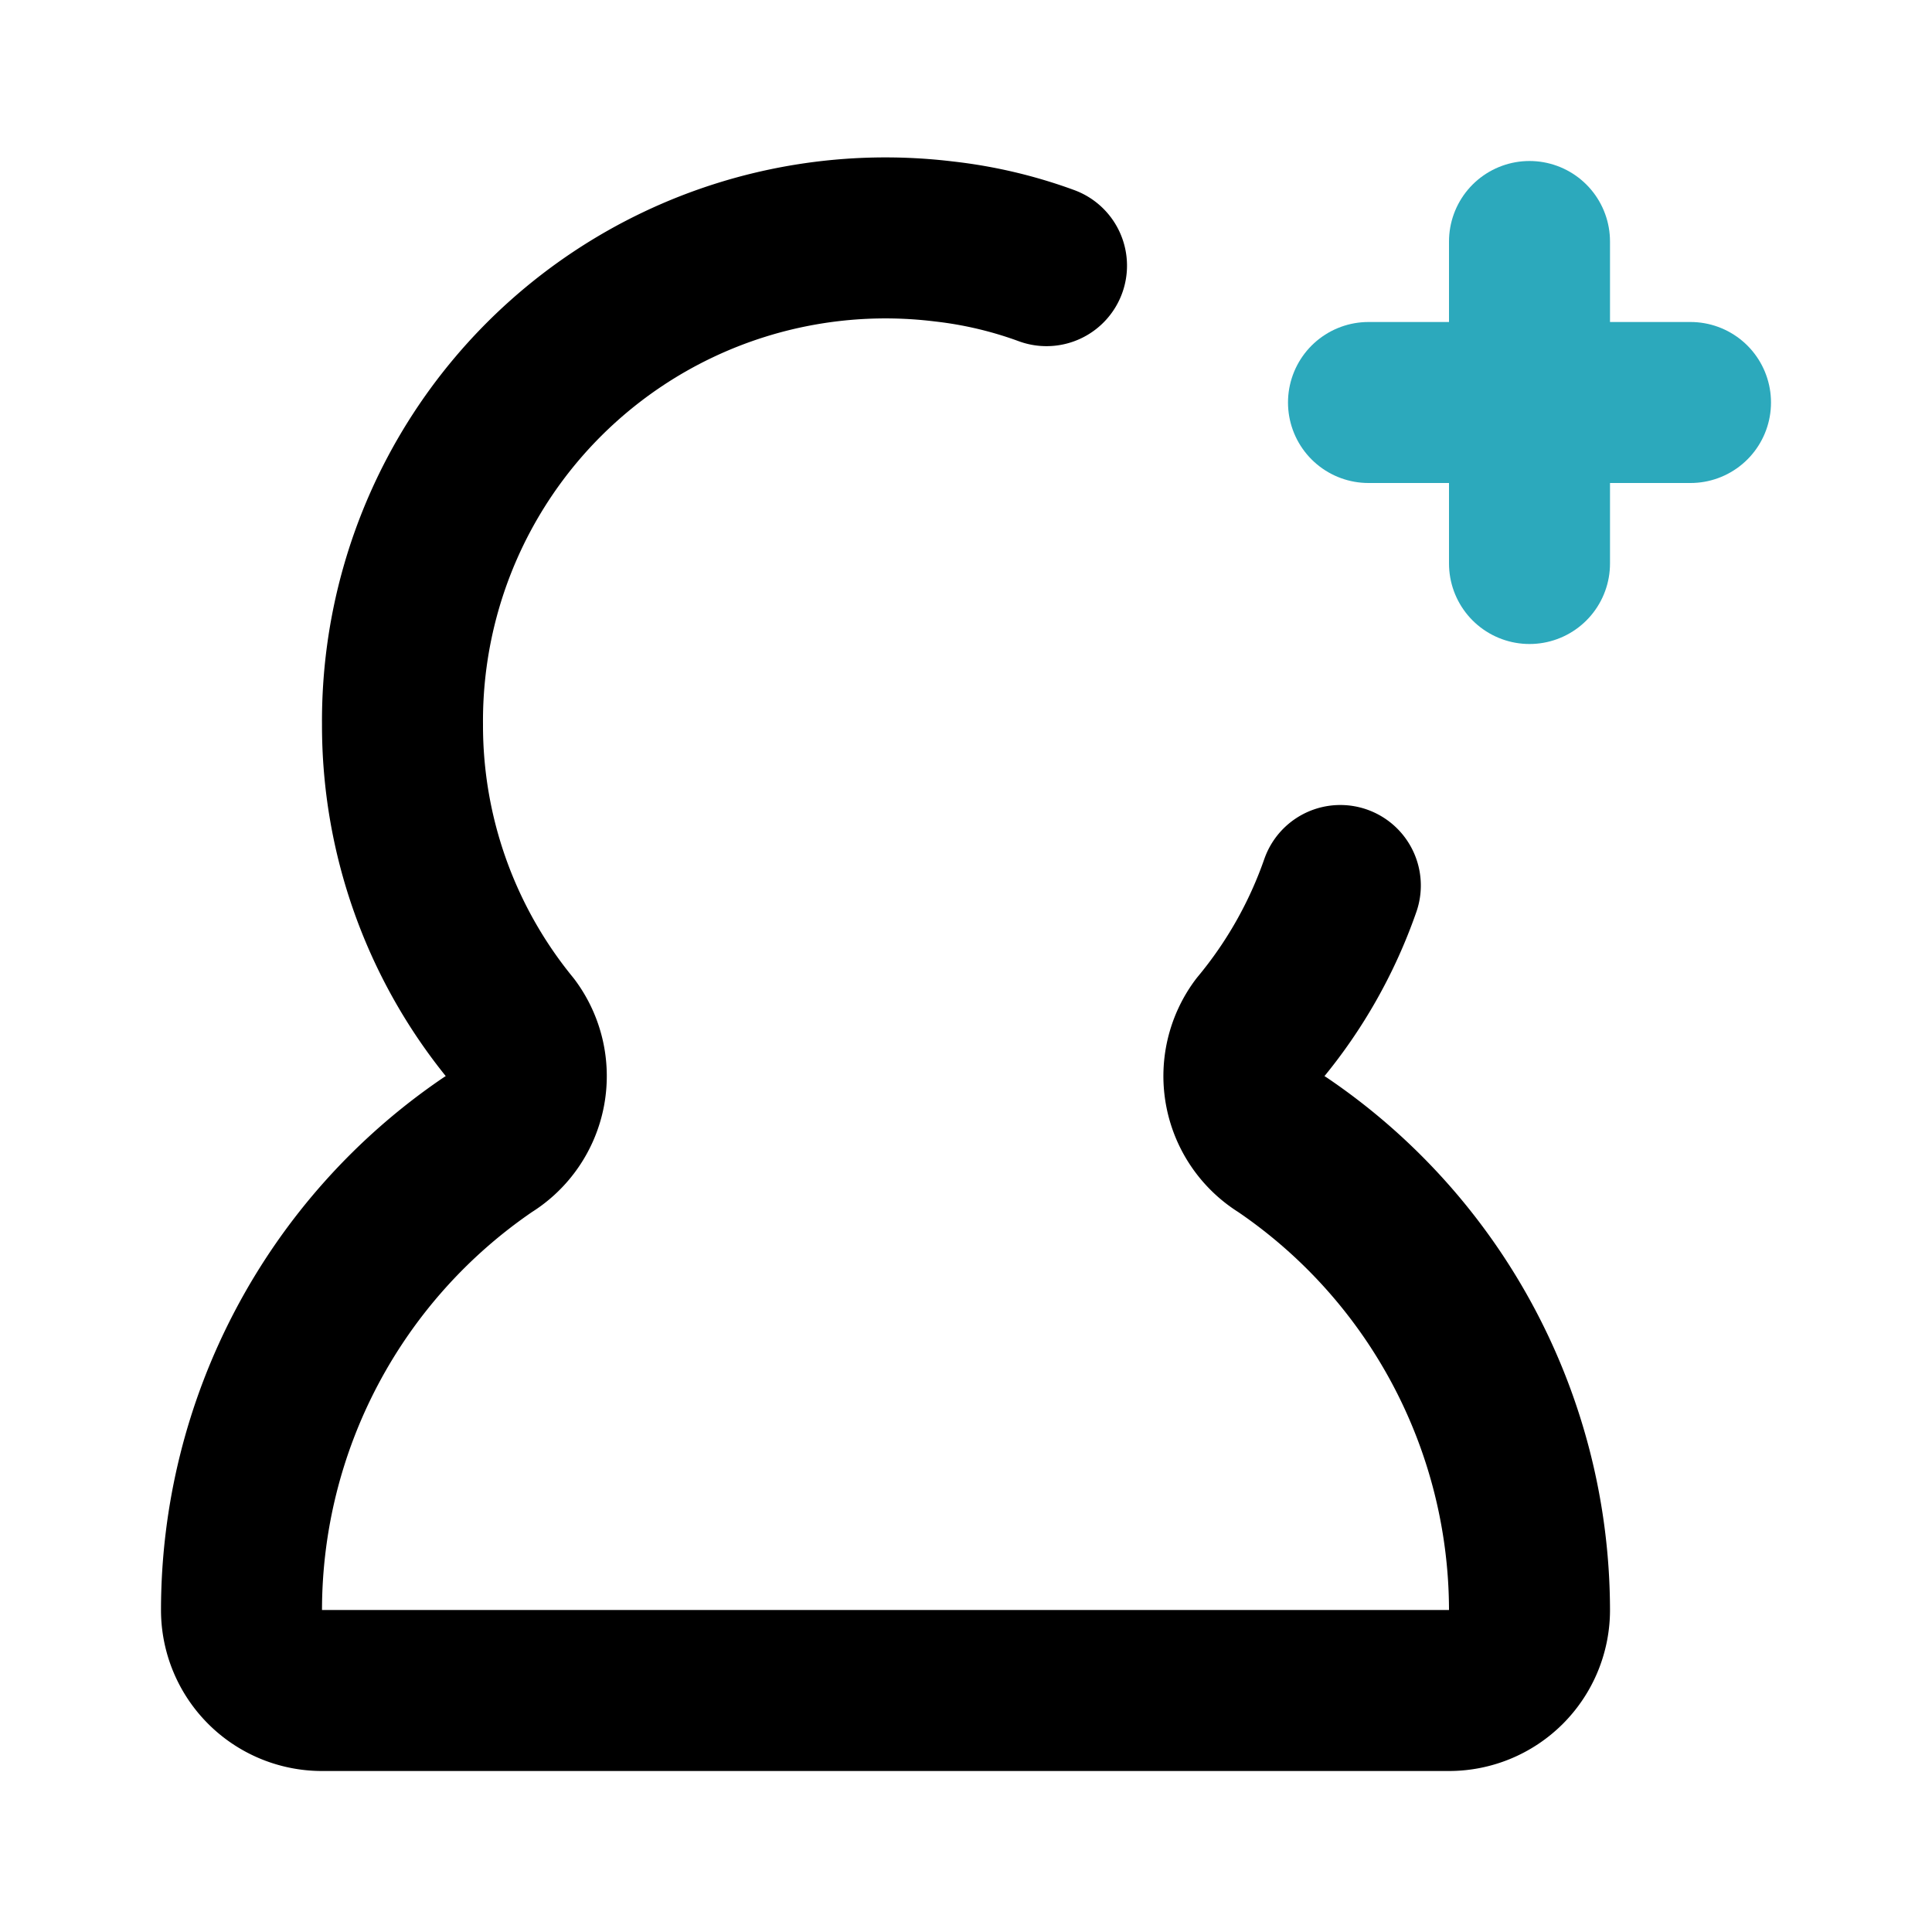
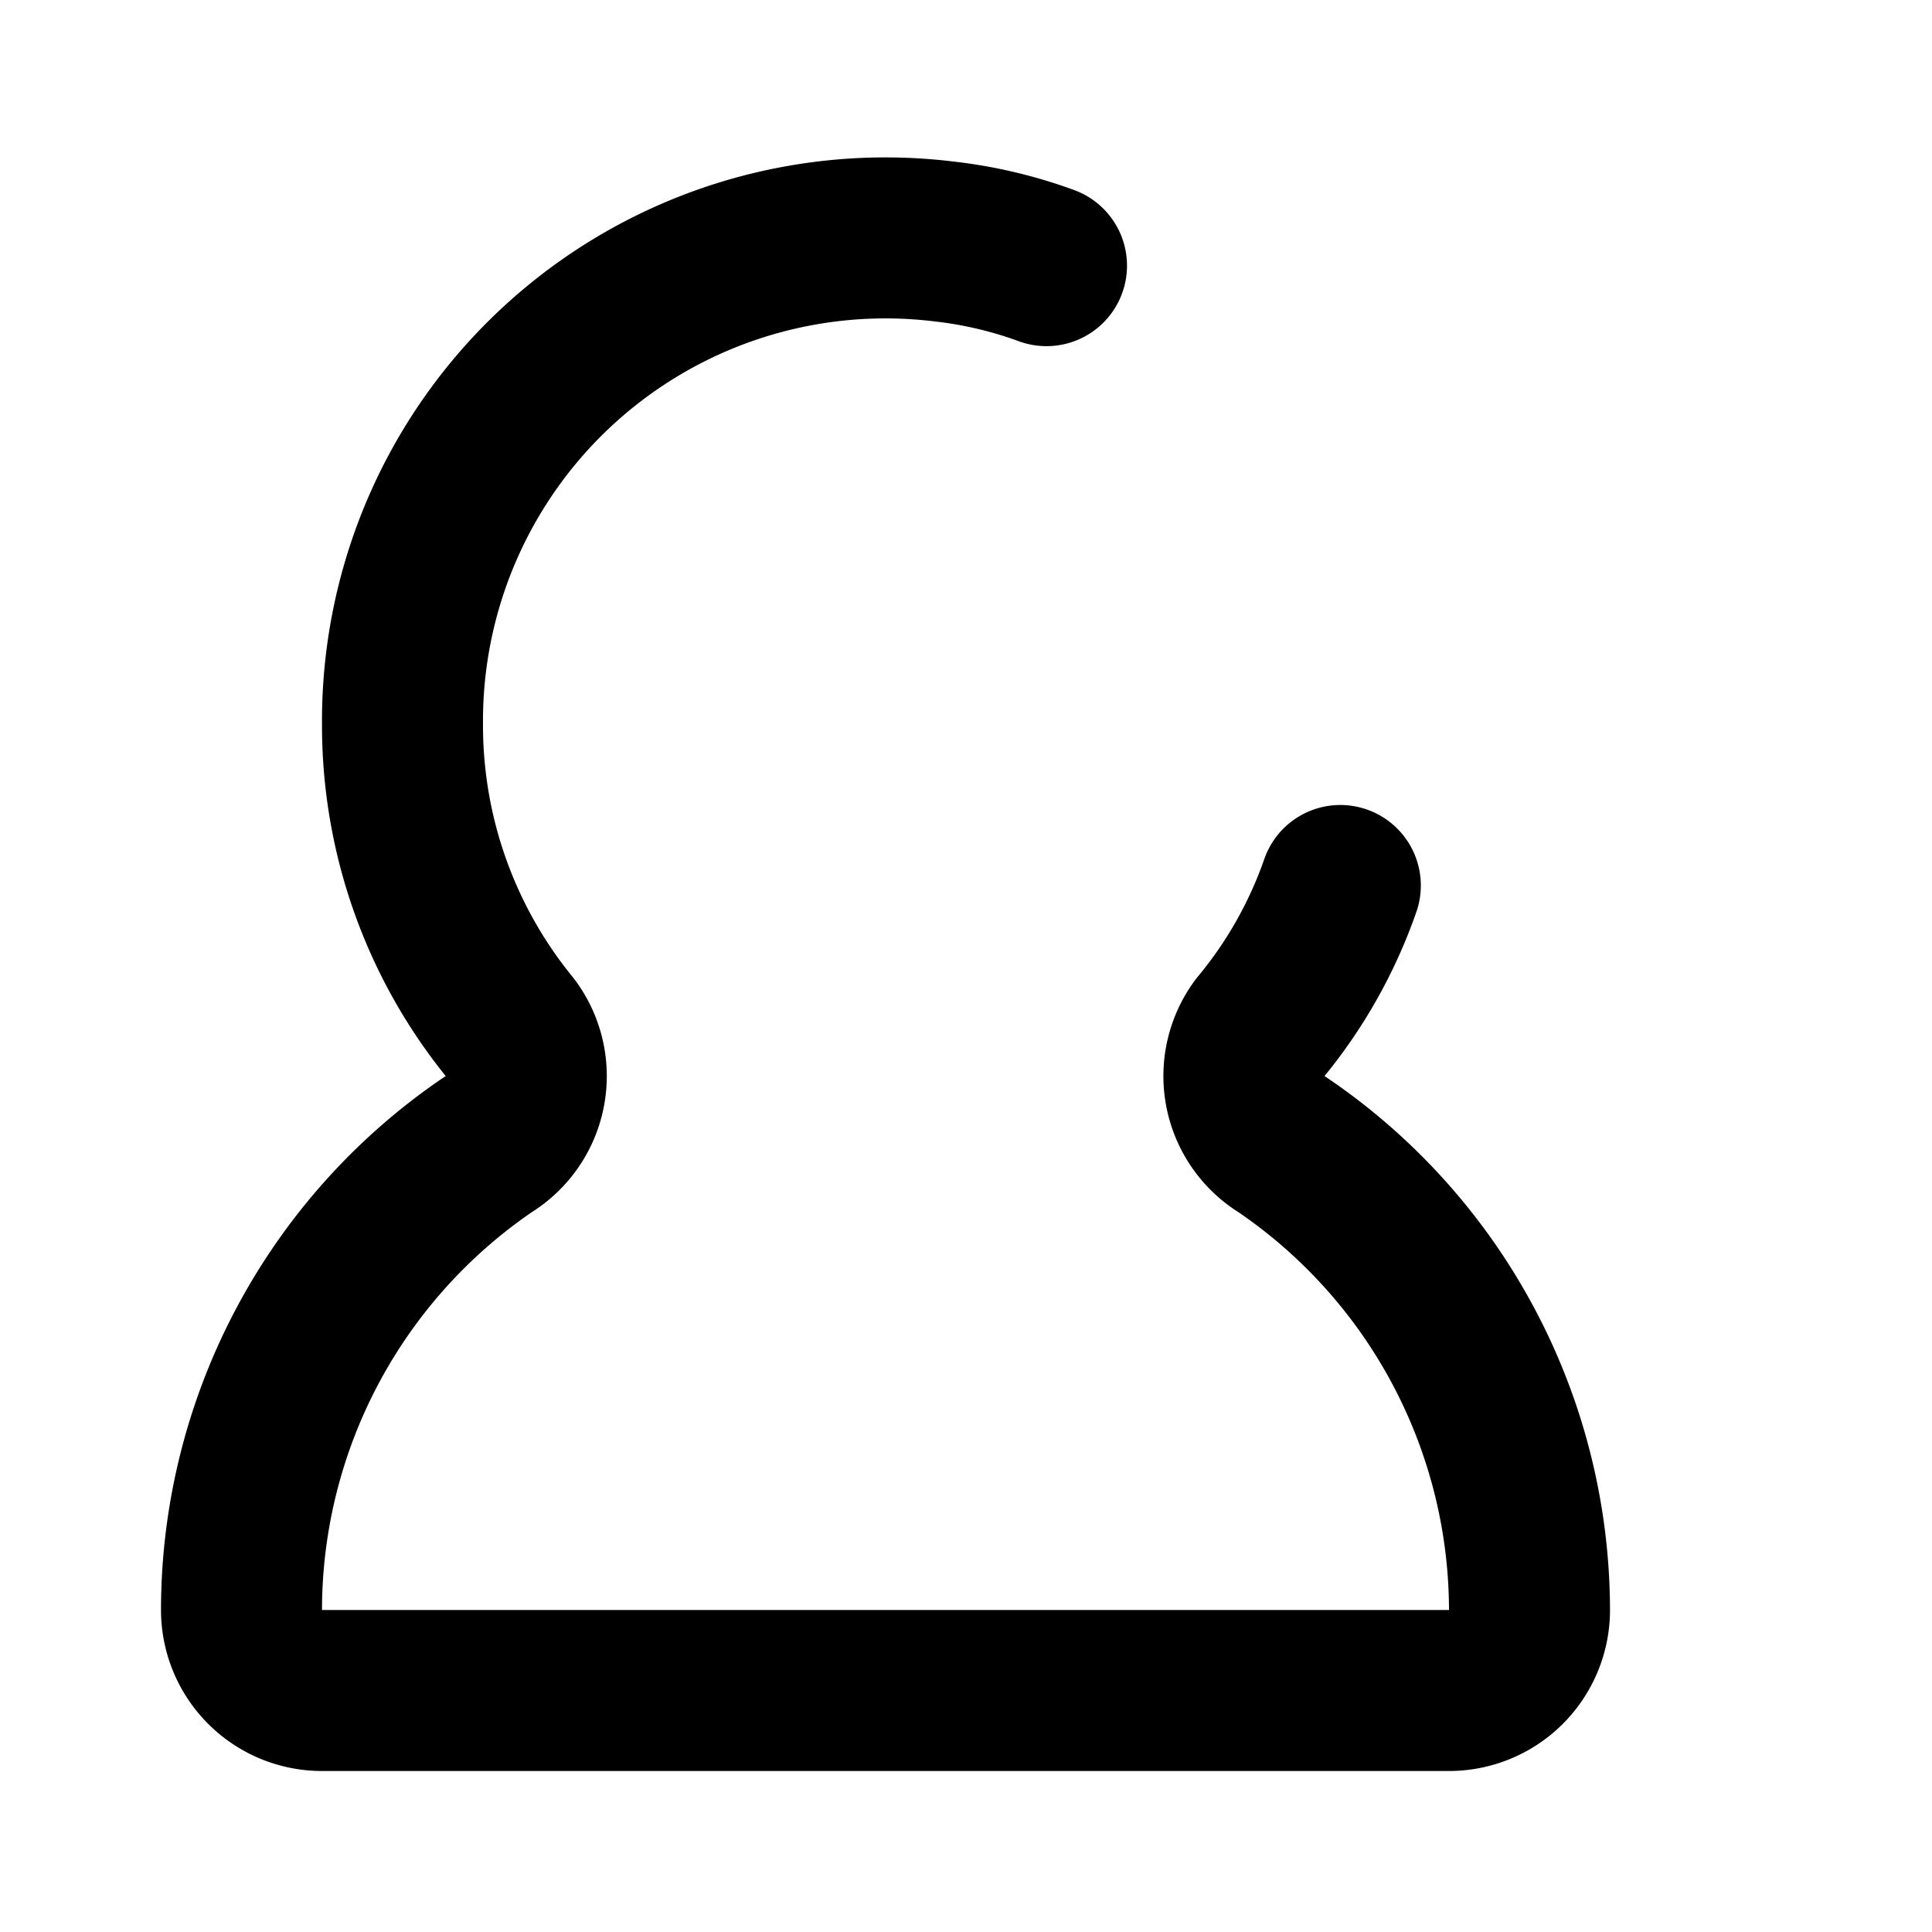
<svg xmlns="http://www.w3.org/2000/svg" fill="#000000" width="800px" height="800px" viewBox="0 0 24 24" id="add-user-9" data-name="Line Color" class="icon line-color">
-   <path id="secondary" d="M17,5h4M19,3V7" style="fill: none; stroke: rgb(44, 169, 188); stroke-linecap: round; stroke-linejoin: round; stroke-width: 2;" />
  <path id="primary" d="M16.65,11a5.71,5.71,0,0,1-1,1.77,1,1,0,0,0,.28,1.45A7,7,0,0,1,19,20a1,1,0,0,1-1,1H4a1,1,0,0,1-1-1,7,7,0,0,1,3.06-5.78,1,1,0,0,0,.28-1.45A5.94,5.94,0,0,1,5,9a6,6,0,0,1,6.73-6,5.47,5.47,0,0,1,1.27.3" style="fill: none; stroke: rgb(0, 0, 0); stroke-linecap: round; stroke-linejoin: round; stroke-width: 2;" />
</svg>